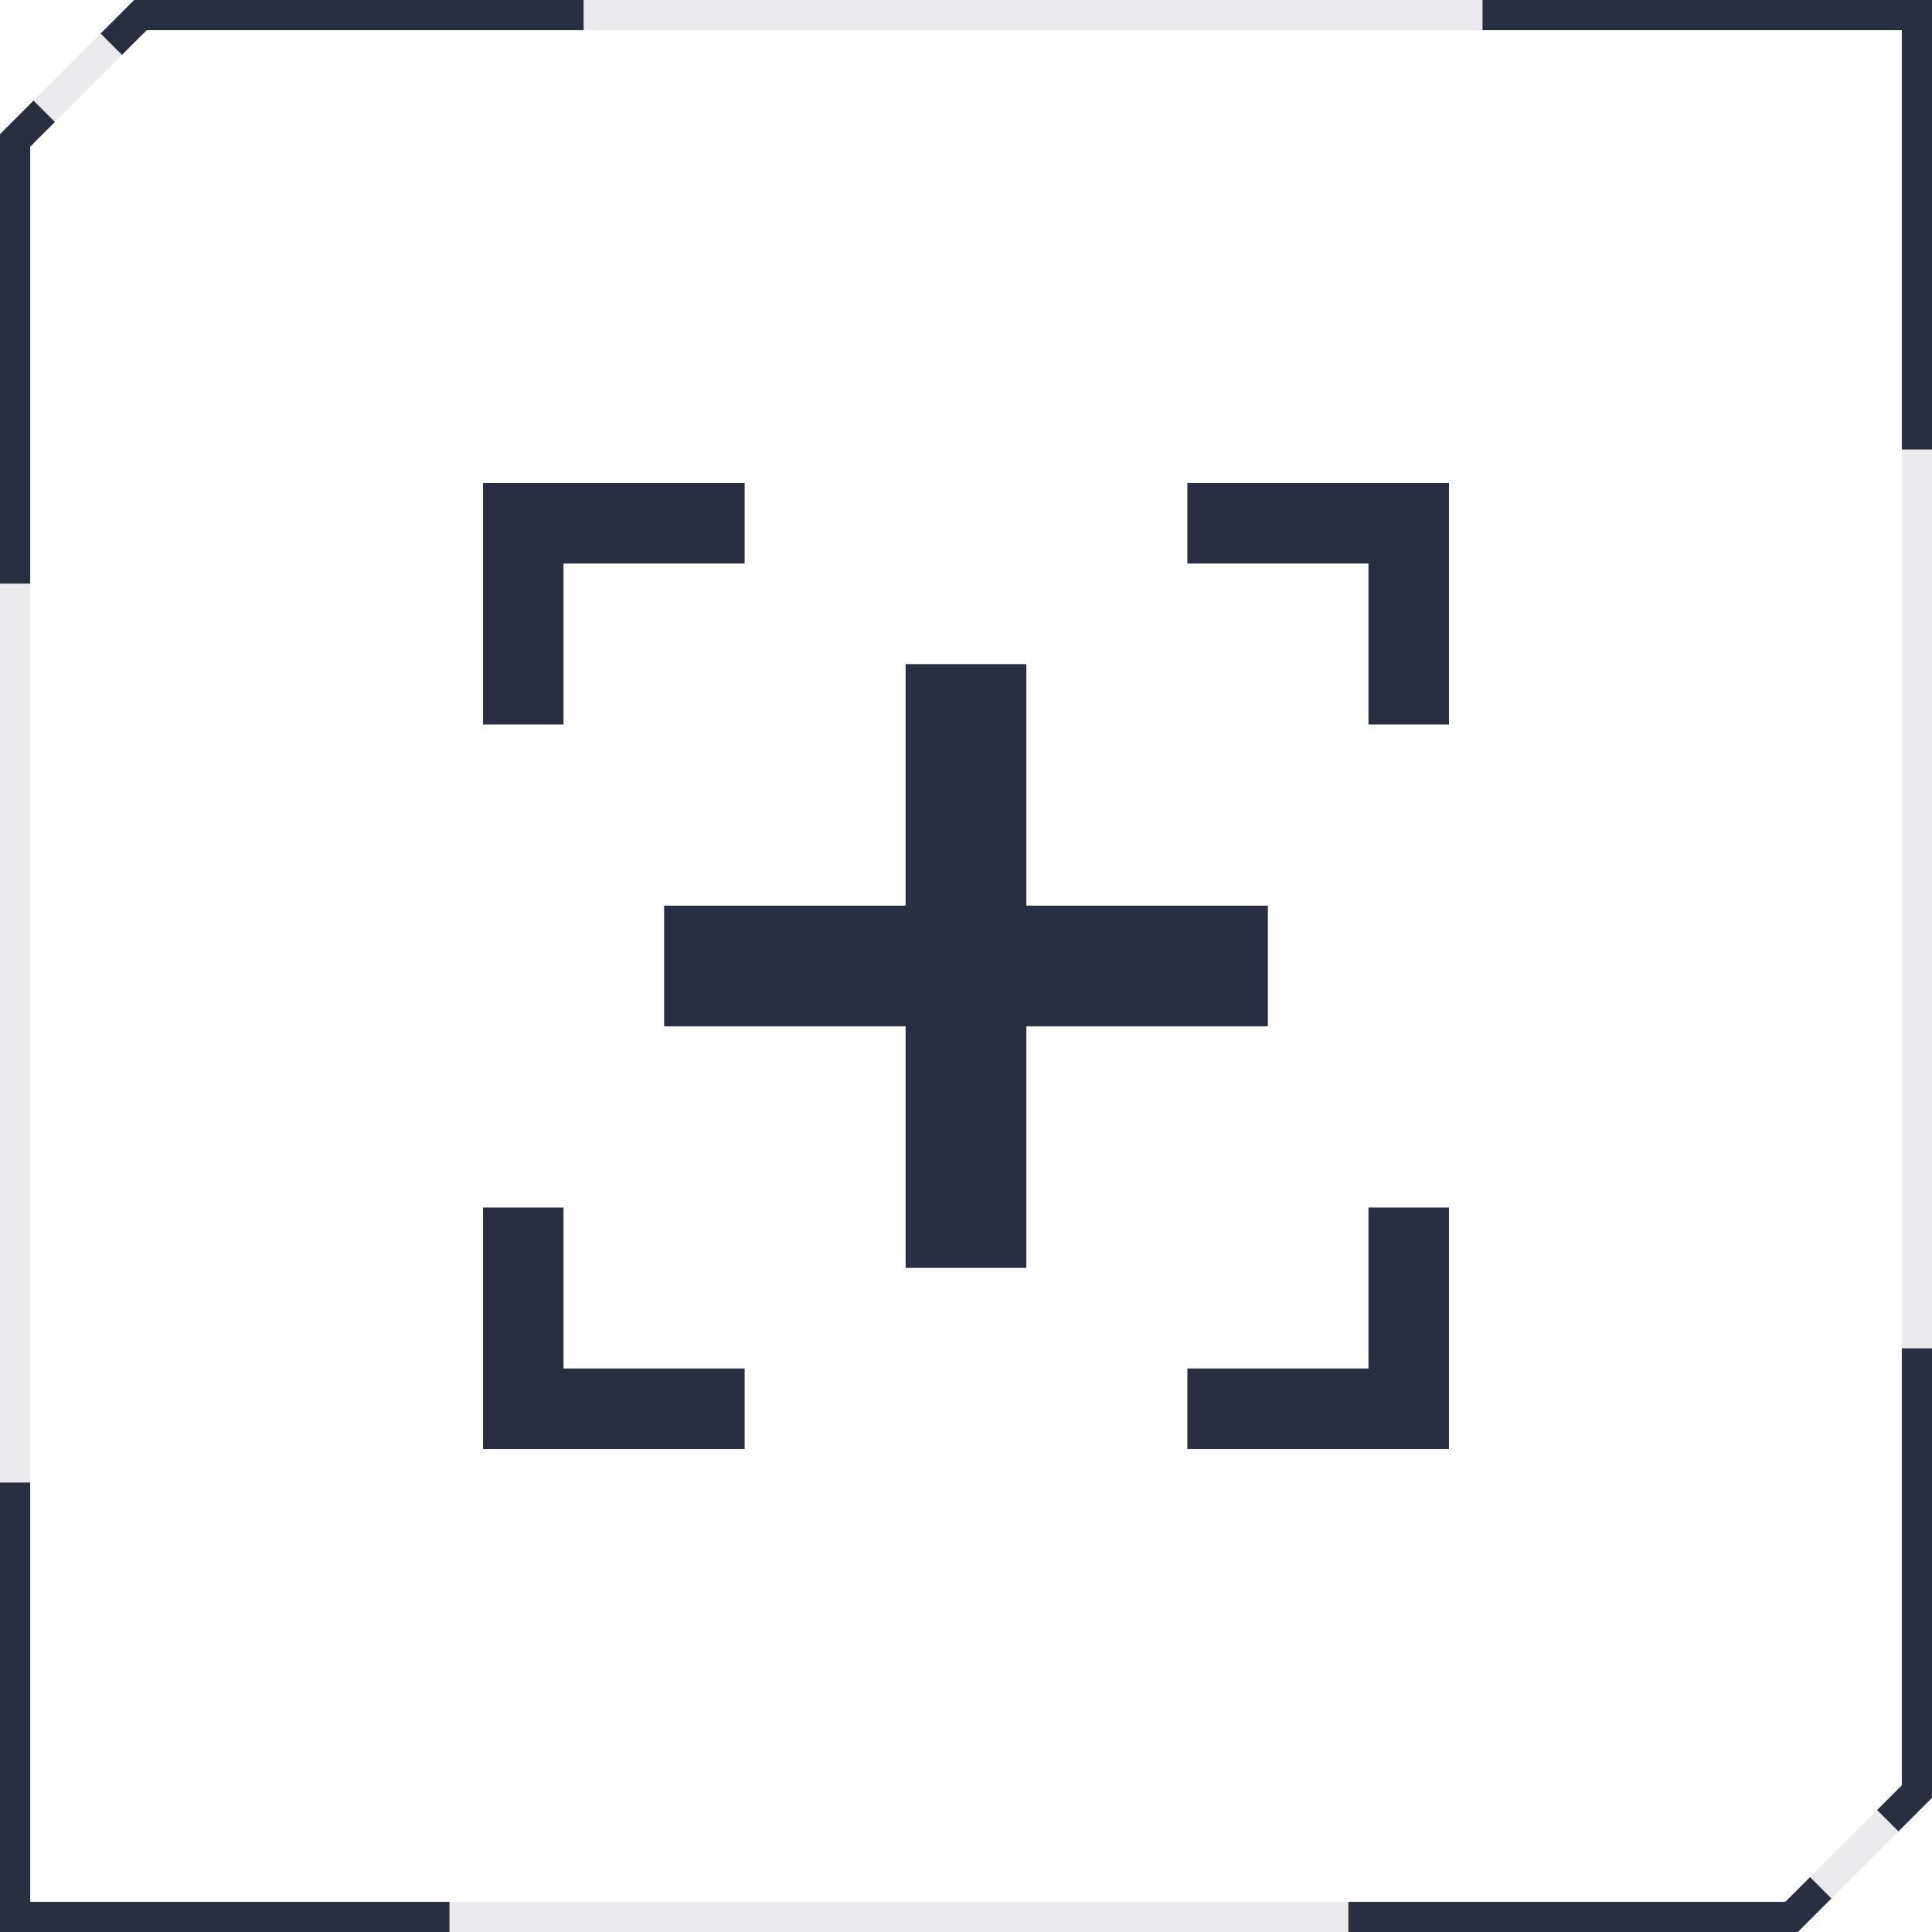
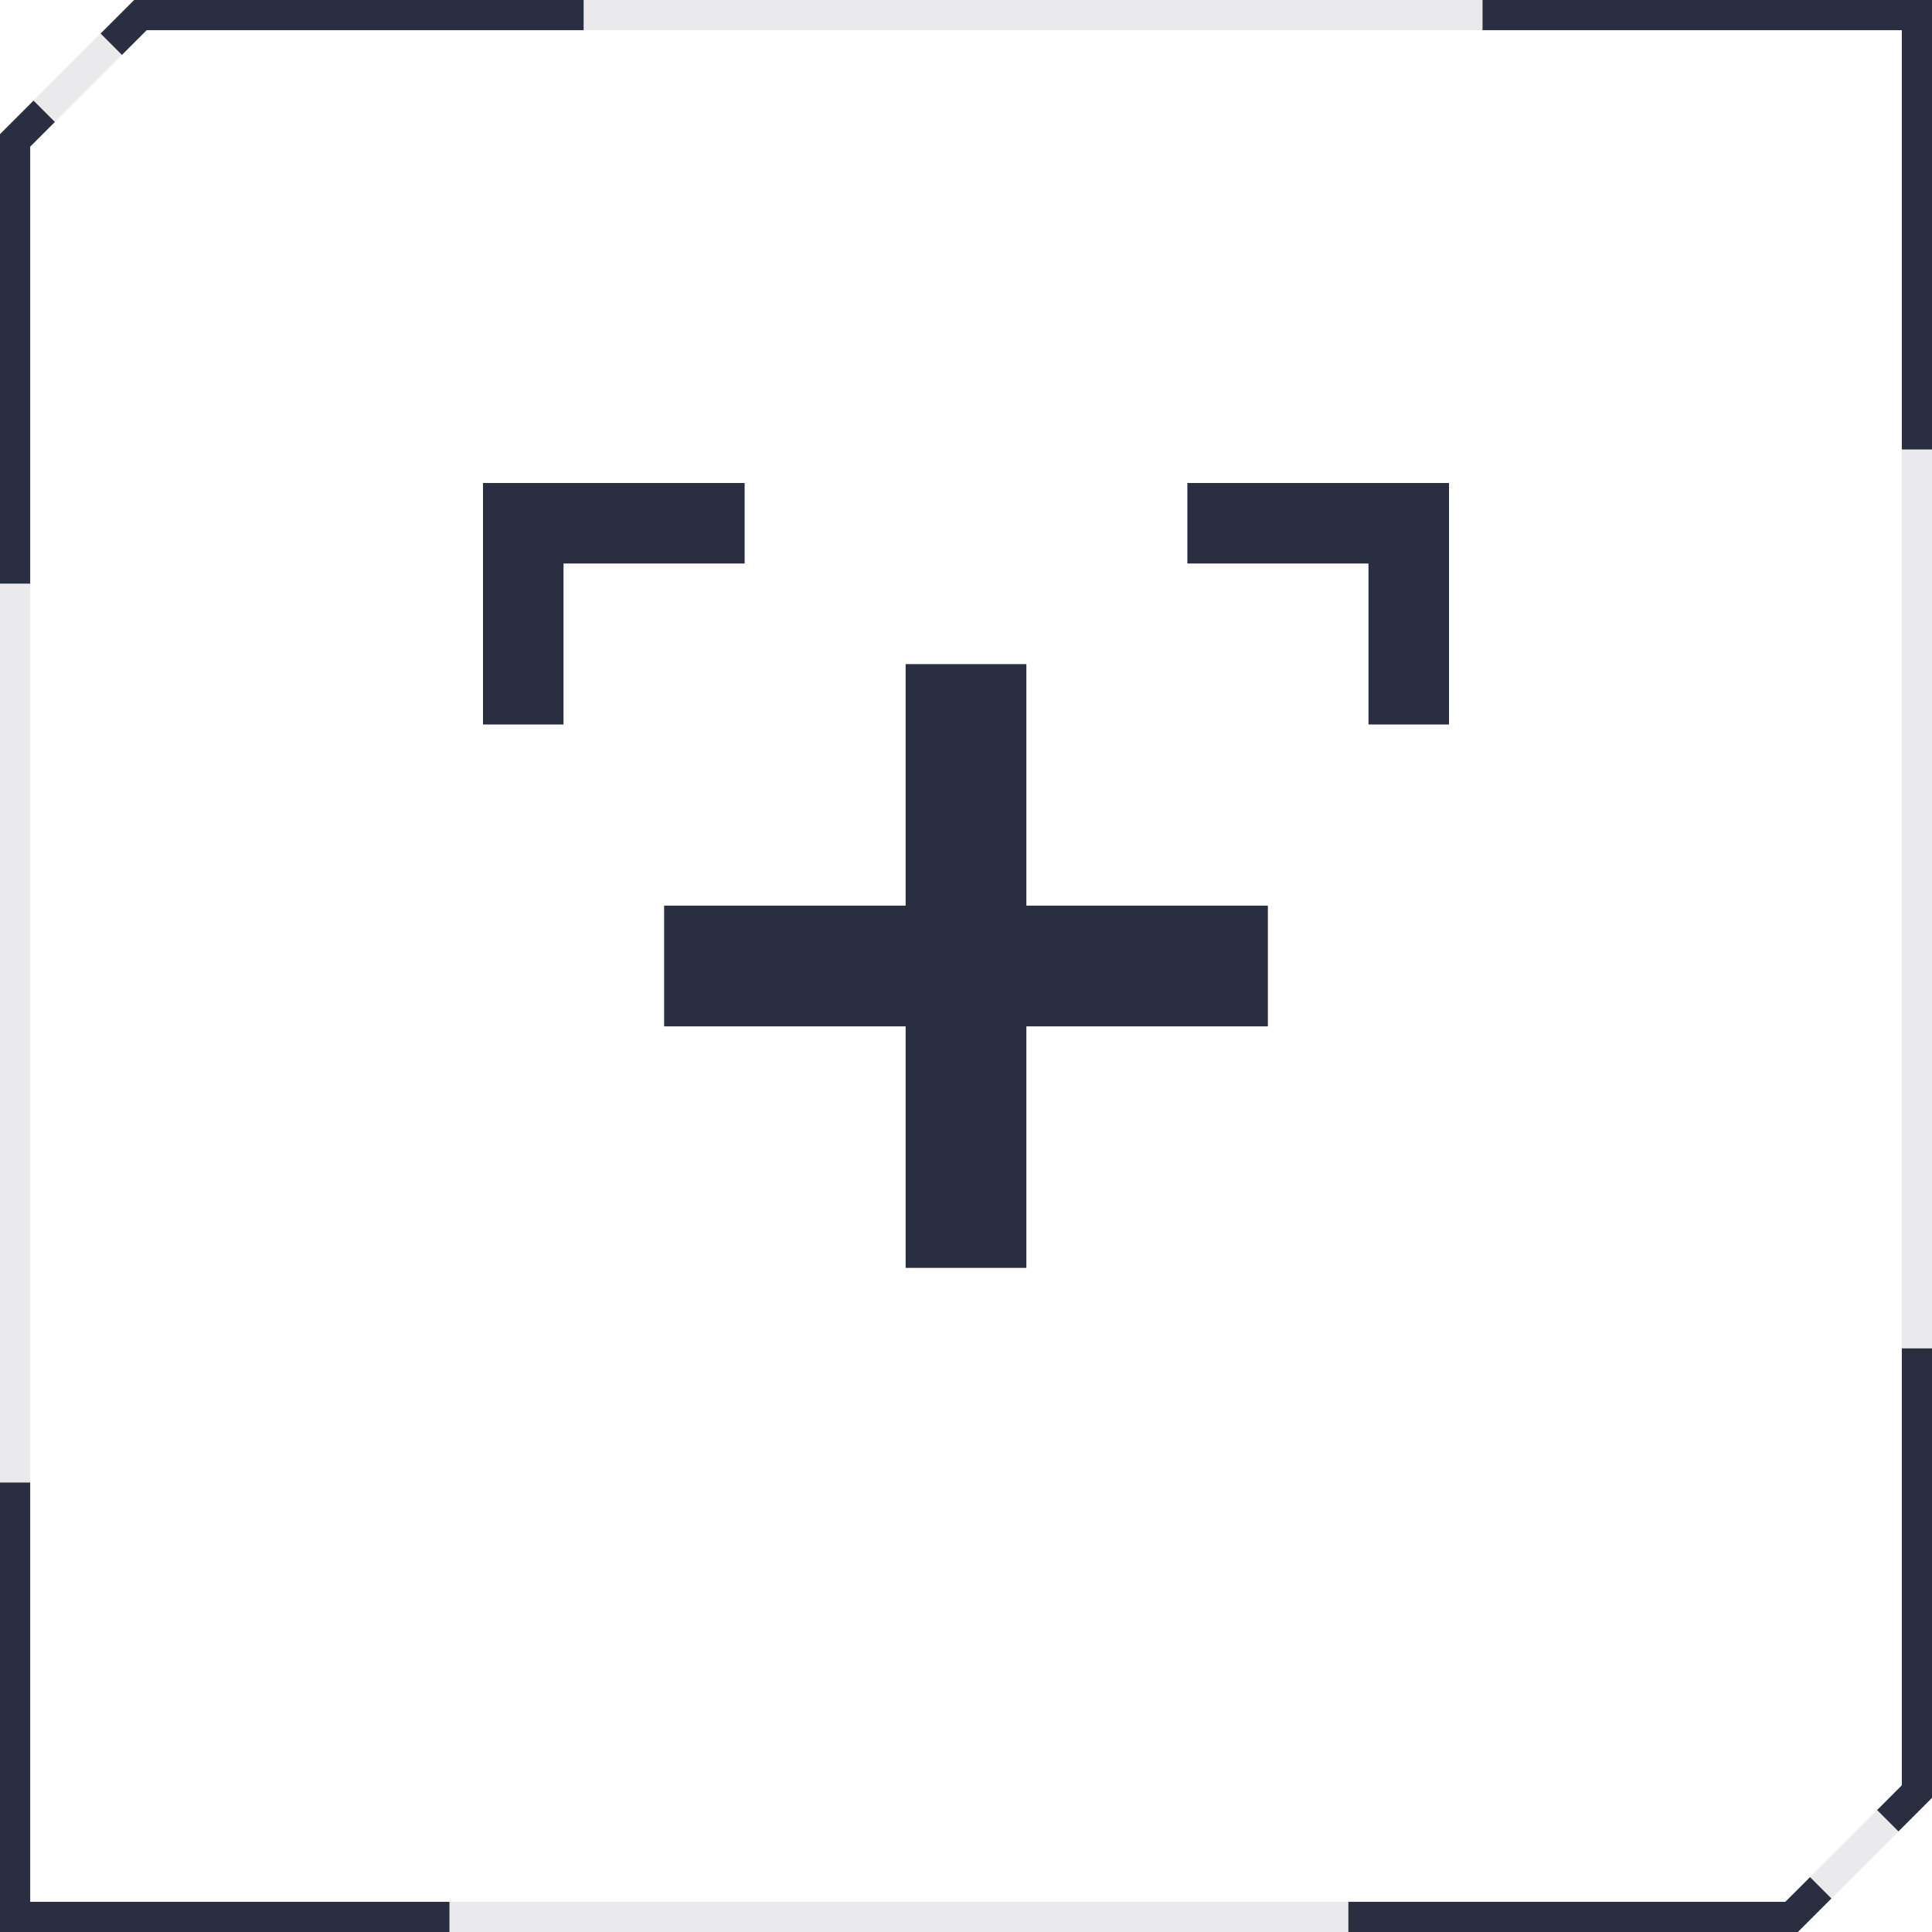
<svg xmlns="http://www.w3.org/2000/svg" width="64" height="64" viewBox="0 0 64 64" fill="none">
  <path fill-rule="evenodd" clip-rule="evenodd" d="M1.111 3.333L0 4.444V19.333H1V4.859L1.818 4.04L1.111 3.333ZM44.667 64V63H59.141L59.96 62.182L60.667 62.889L59.556 64H44.667ZM19.333 0H4.444L3.333 1.111L4.04 1.818L4.859 1H19.333V0ZM49.111 0V1H63V14.889H64V0H49.111ZM64 44.667H63V59.141L62.182 59.96L62.889 60.667L64 59.556V44.667ZM14.889 64V63H1V49.111H0V64H14.889Z" fill="#292F40" />
  <path fill-rule="evenodd" clip-rule="evenodd" d="M4.859 1L1 4.859V63H59.141L63 59.141V1H4.859ZM64 59.556L59.556 64H0V4.444L4.444 0H64V59.556Z" fill="#292F40" fill-opacity="0.1" />
  <path d="M18.667 18.667H24.667V16H16V24H18.667V18.667Z" fill="#292F40" />
  <path d="M39.333 16V18.667H45.333V24H48V16H39.333Z" fill="#292F40" />
-   <path d="M45.333 45.333H39.333V48H48V40H45.333V45.333Z" fill="#292F40" />
-   <path d="M18.667 40H16V48H24.667V45.333H18.667V40Z" fill="#292F40" />
  <path d="M42 34V30H34V22H30V30H22V34H30V42H34V34H42Z" fill="#292F40" />
</svg>